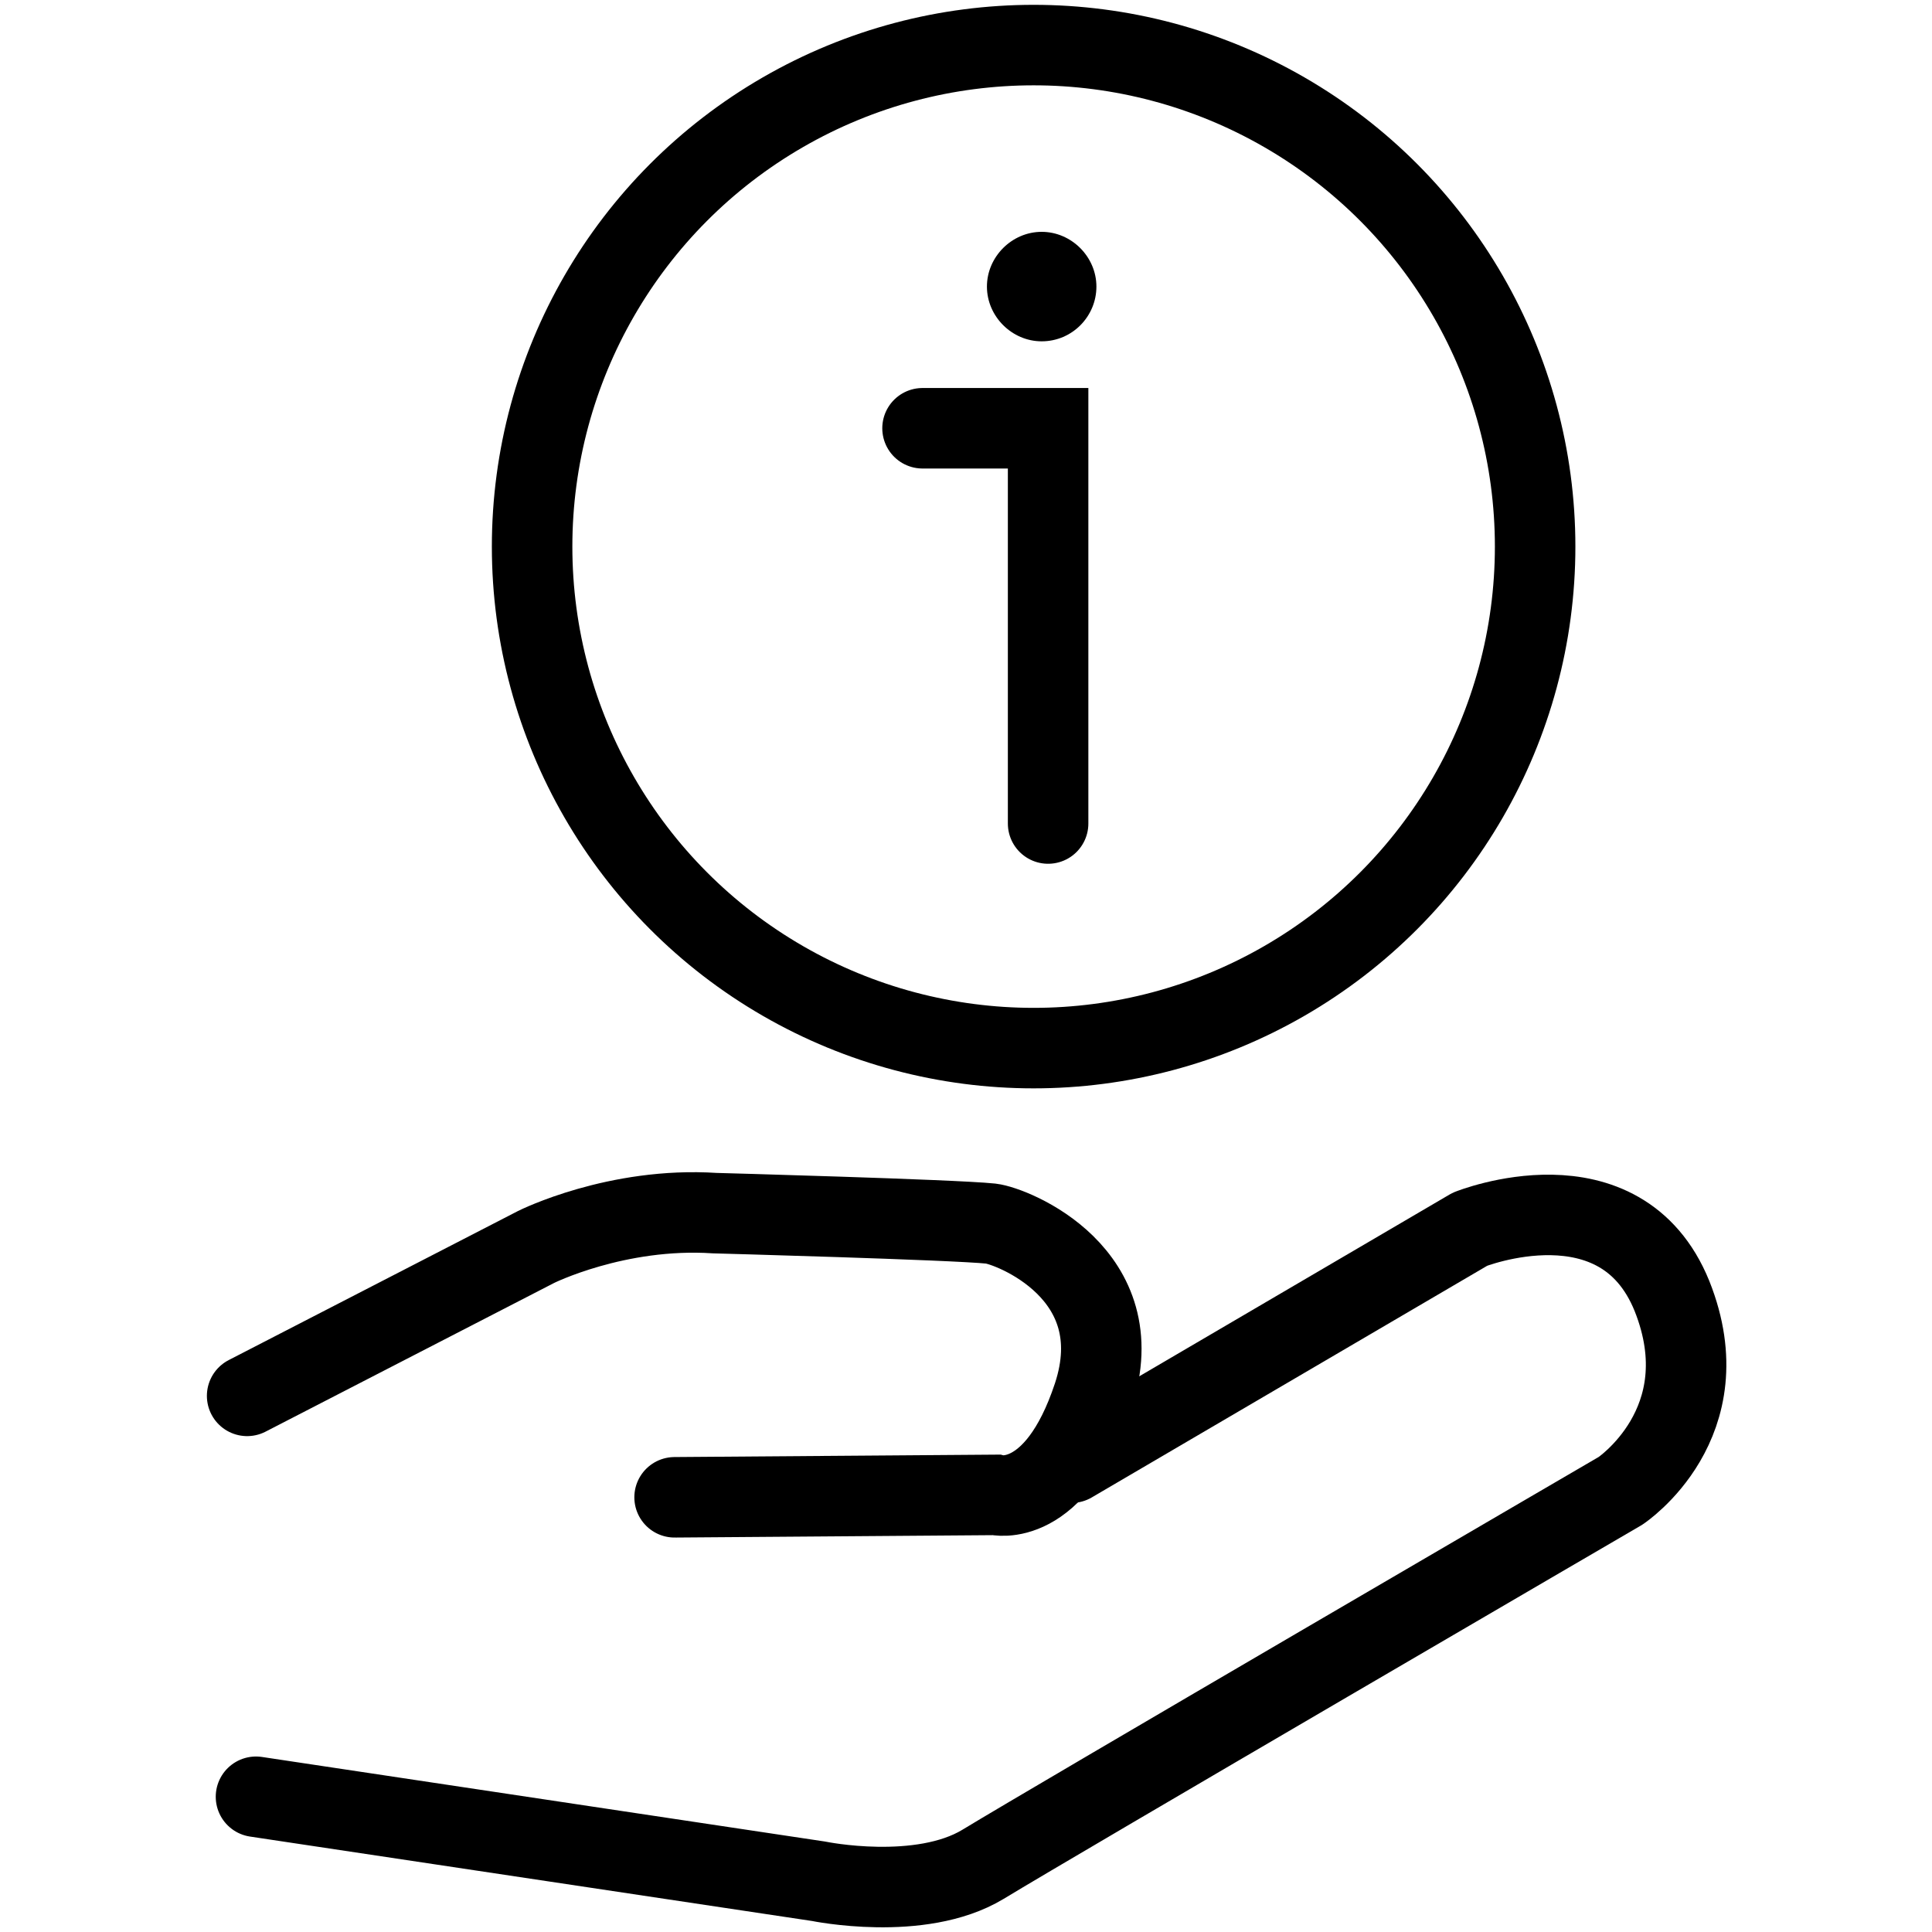
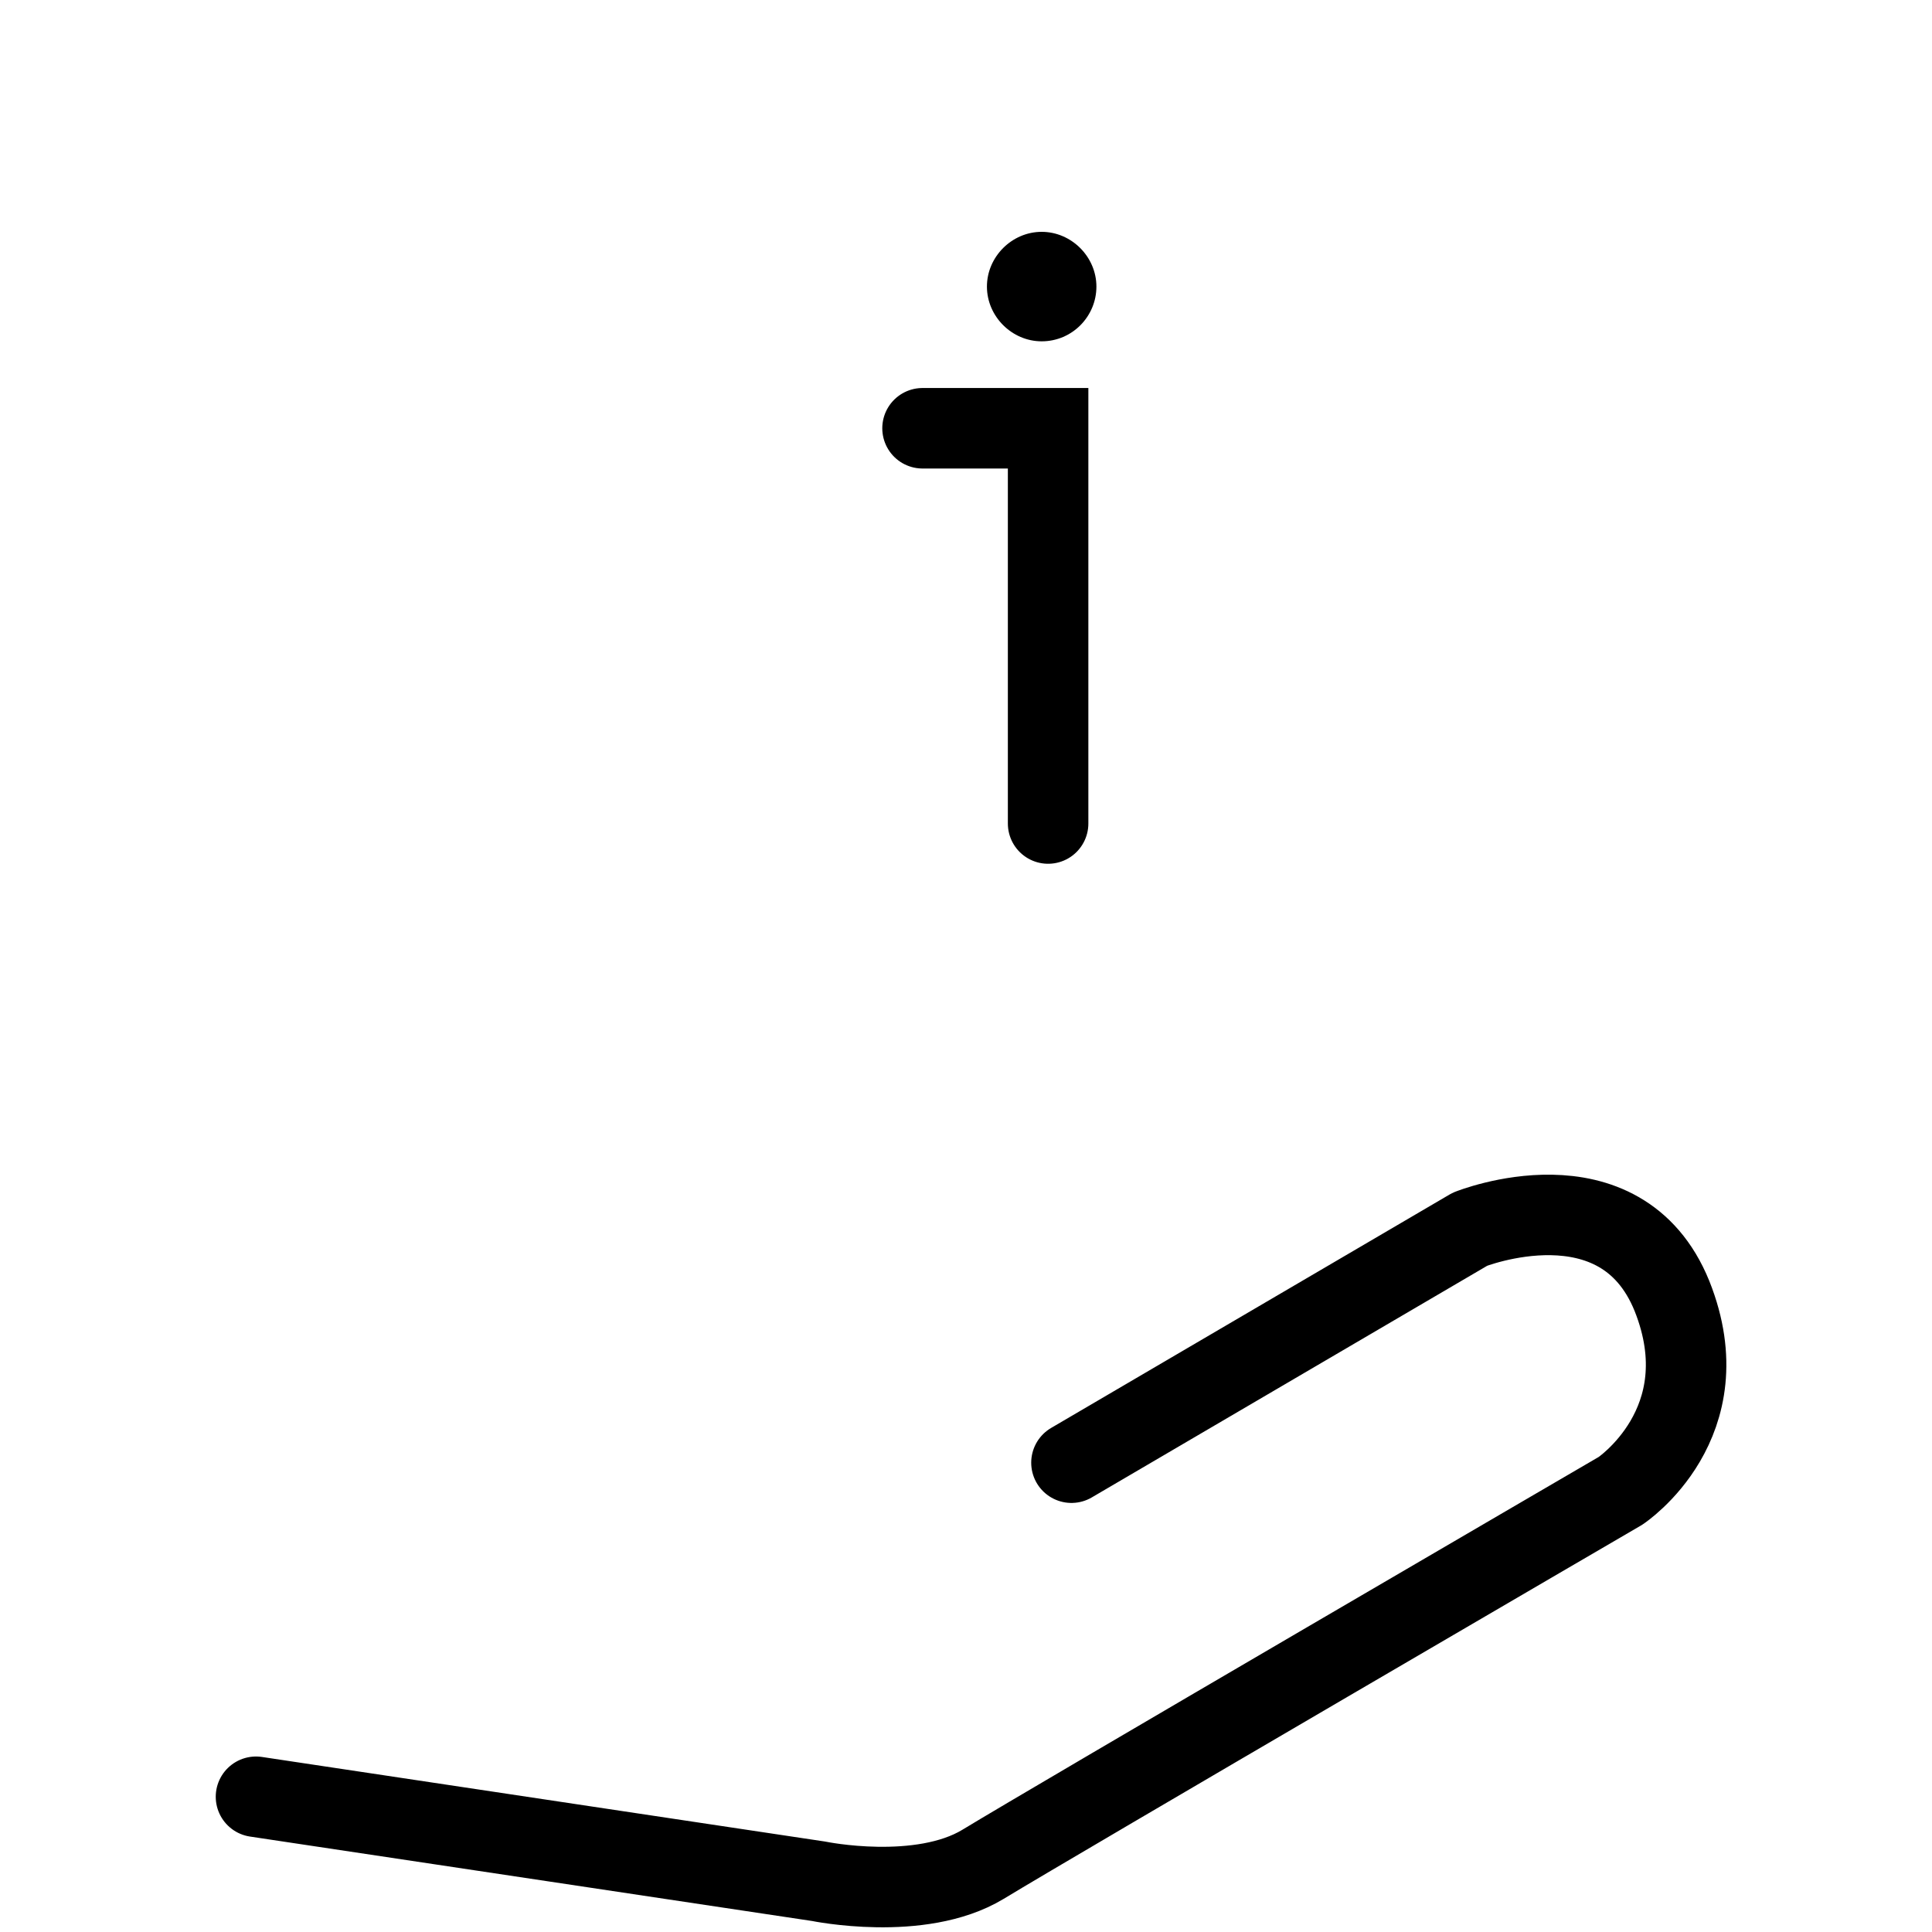
<svg xmlns="http://www.w3.org/2000/svg" id="Layer_1" data-name="Layer 1" viewBox="0 0 24 24">
  <defs>
    <style>
      .cls-1 {
        stroke-linejoin: round;
      }

      .cls-1, .cls-2 {
        stroke-linecap: round;
      }

      .cls-1, .cls-2, .cls-3 {
        fill: none;
        stroke: #000;
      }
    </style>
  </defs>
  <g id="_53-Information_Sharing_1" data-name="53-Information Sharing 1">
    <g>
-       <circle class="cls-3" cx="12.84" cy="6.79" r="6.23" />
      <path class="cls-1" d="M3.18,22.32l6.99,1.05s1.26.26,2.04-.21c.87-.53,7.92-4.64,7.92-4.64,0,0,1.27-.84.64-2.42-.64-1.58-2.51-.83-2.51-.83l-4.95,2.9" />
-       <path class="cls-2" d="M3.07,17.34l3.59-1.85s1-.5,2.22-.42c0,0,2.95.08,3.43.13.26.03,1.77.62,1.27,2.14-.47,1.42-1.21,1.23-1.21,1.23l-3.99.03" />
    </g>
    <polyline class="cls-2" points="11.46 5.32 13.02 5.32 13.02 10.23" />
    <path d="M12.94,4.24c.38,0,.68-.31.68-.68s-.31-.68-.68-.68-.68.31-.68.68.31.68.68.68" />
  </g>
</svg>